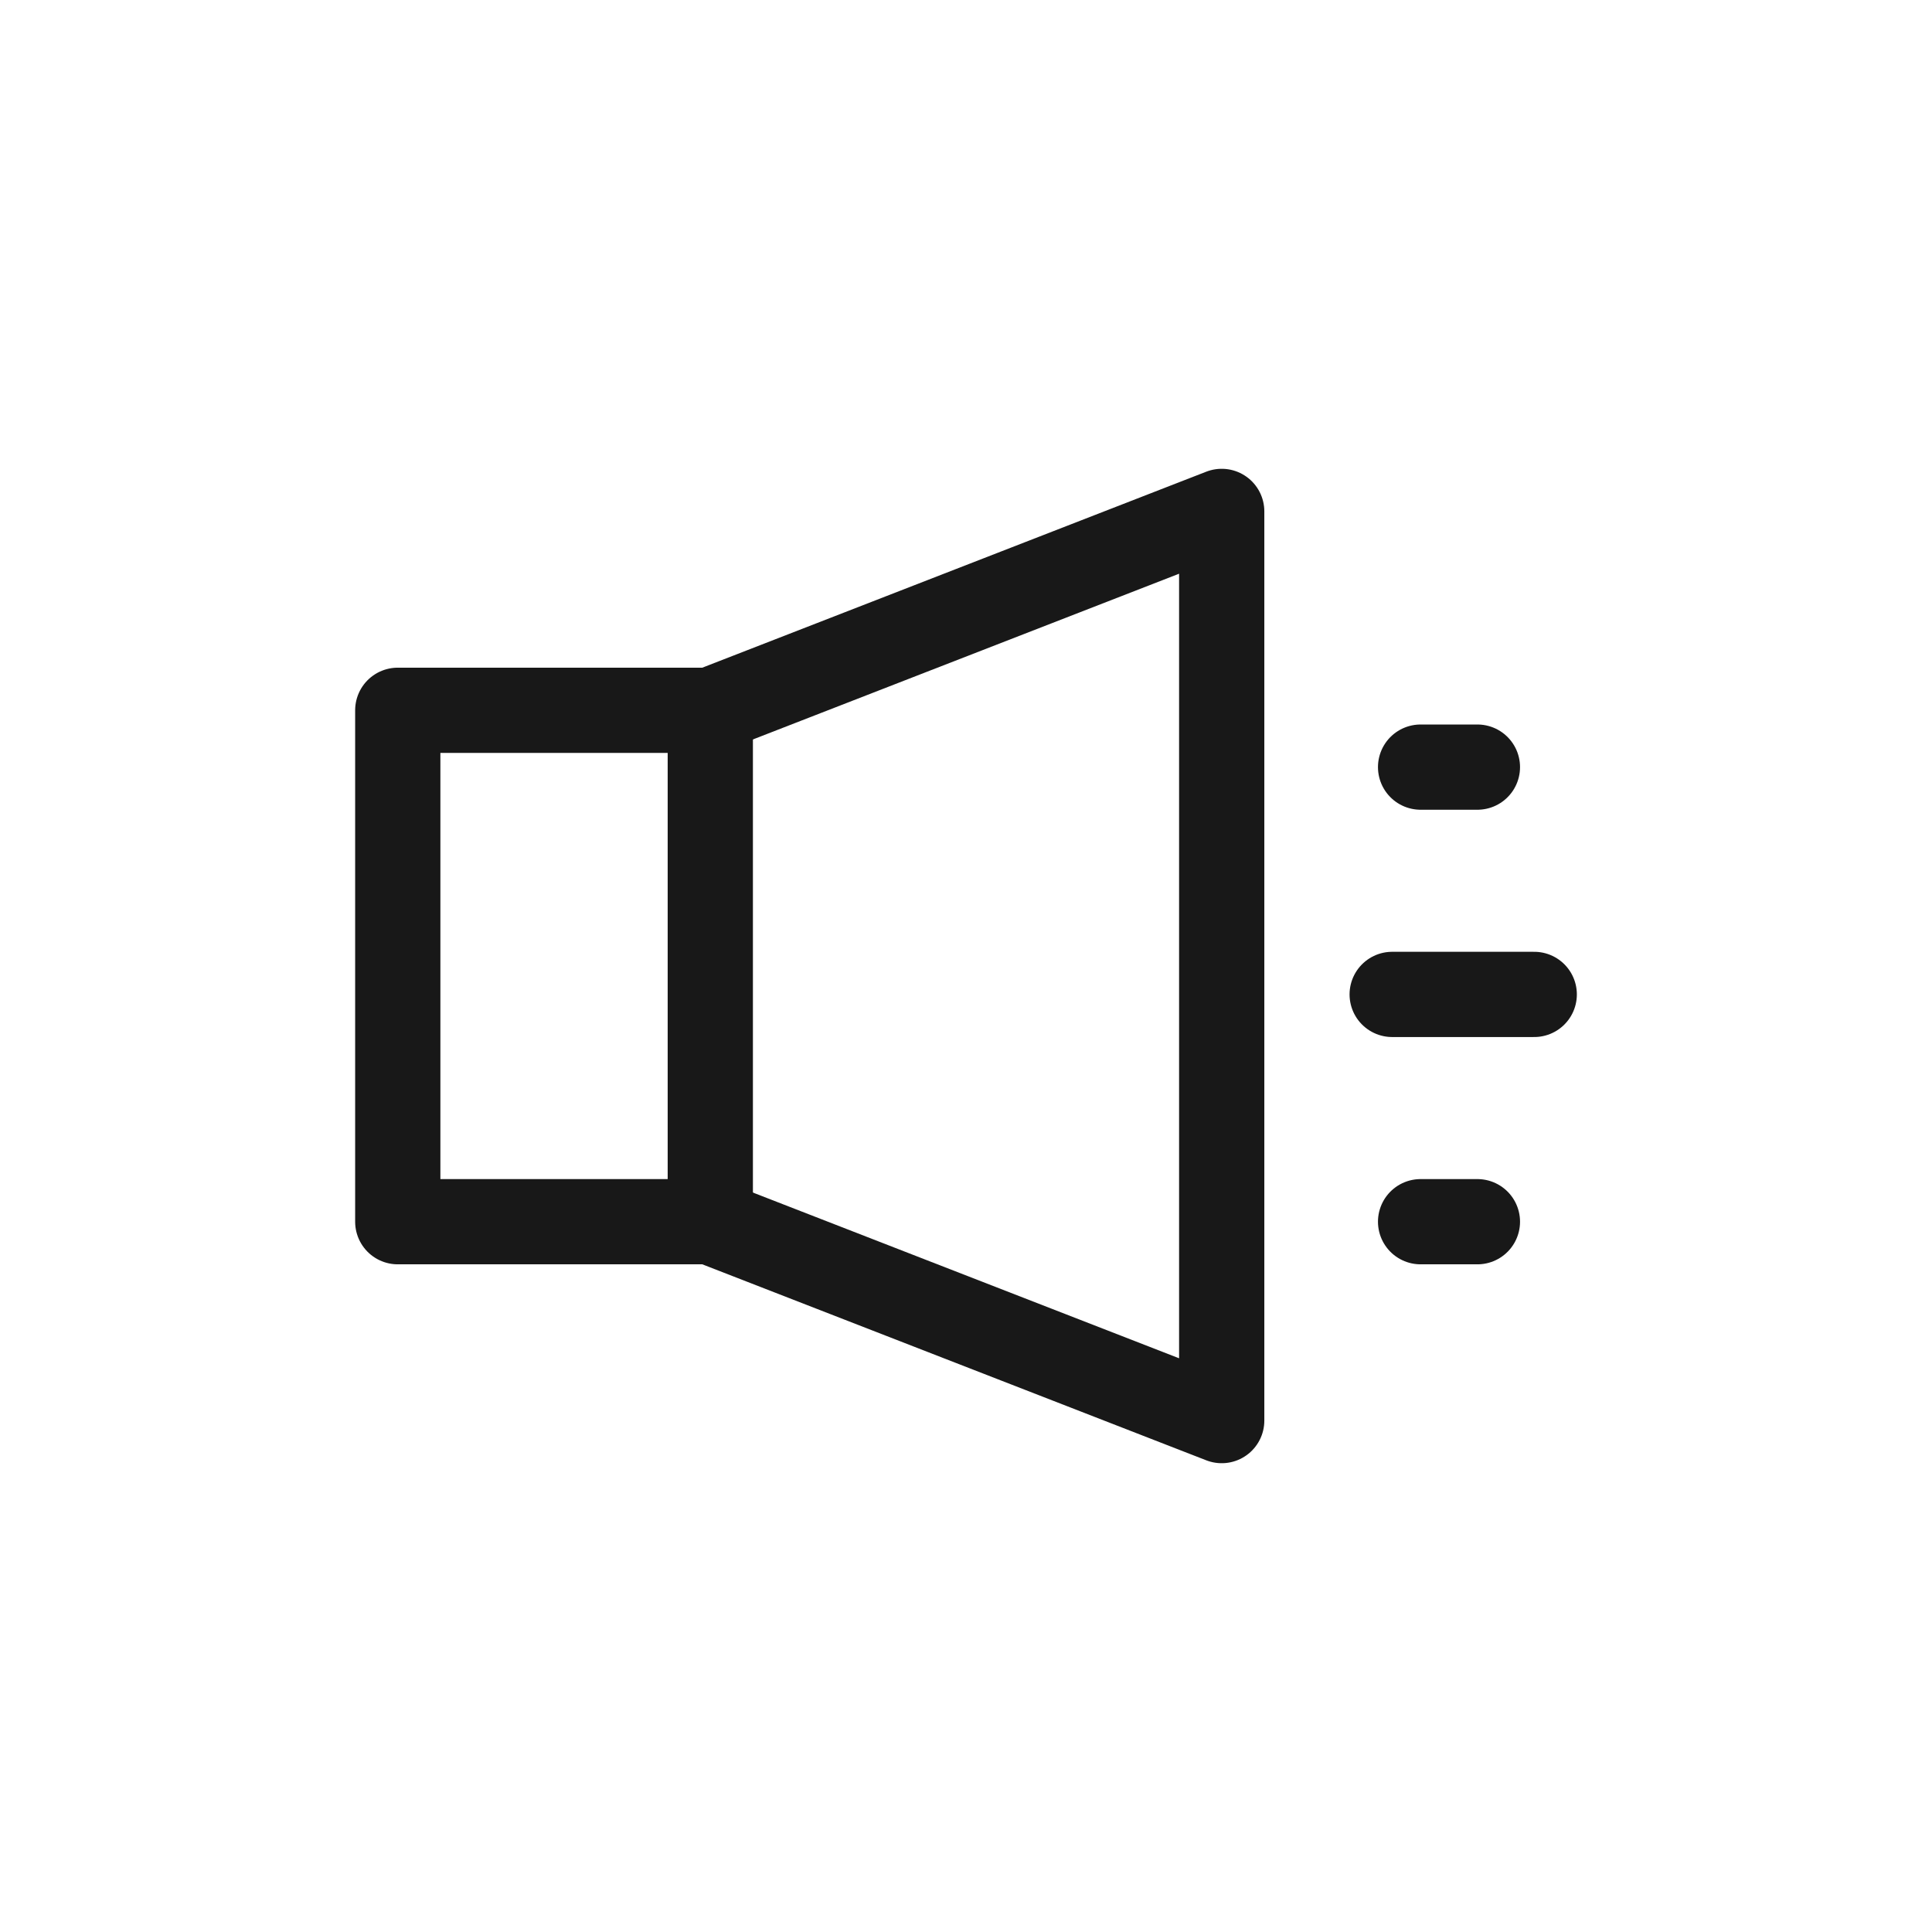
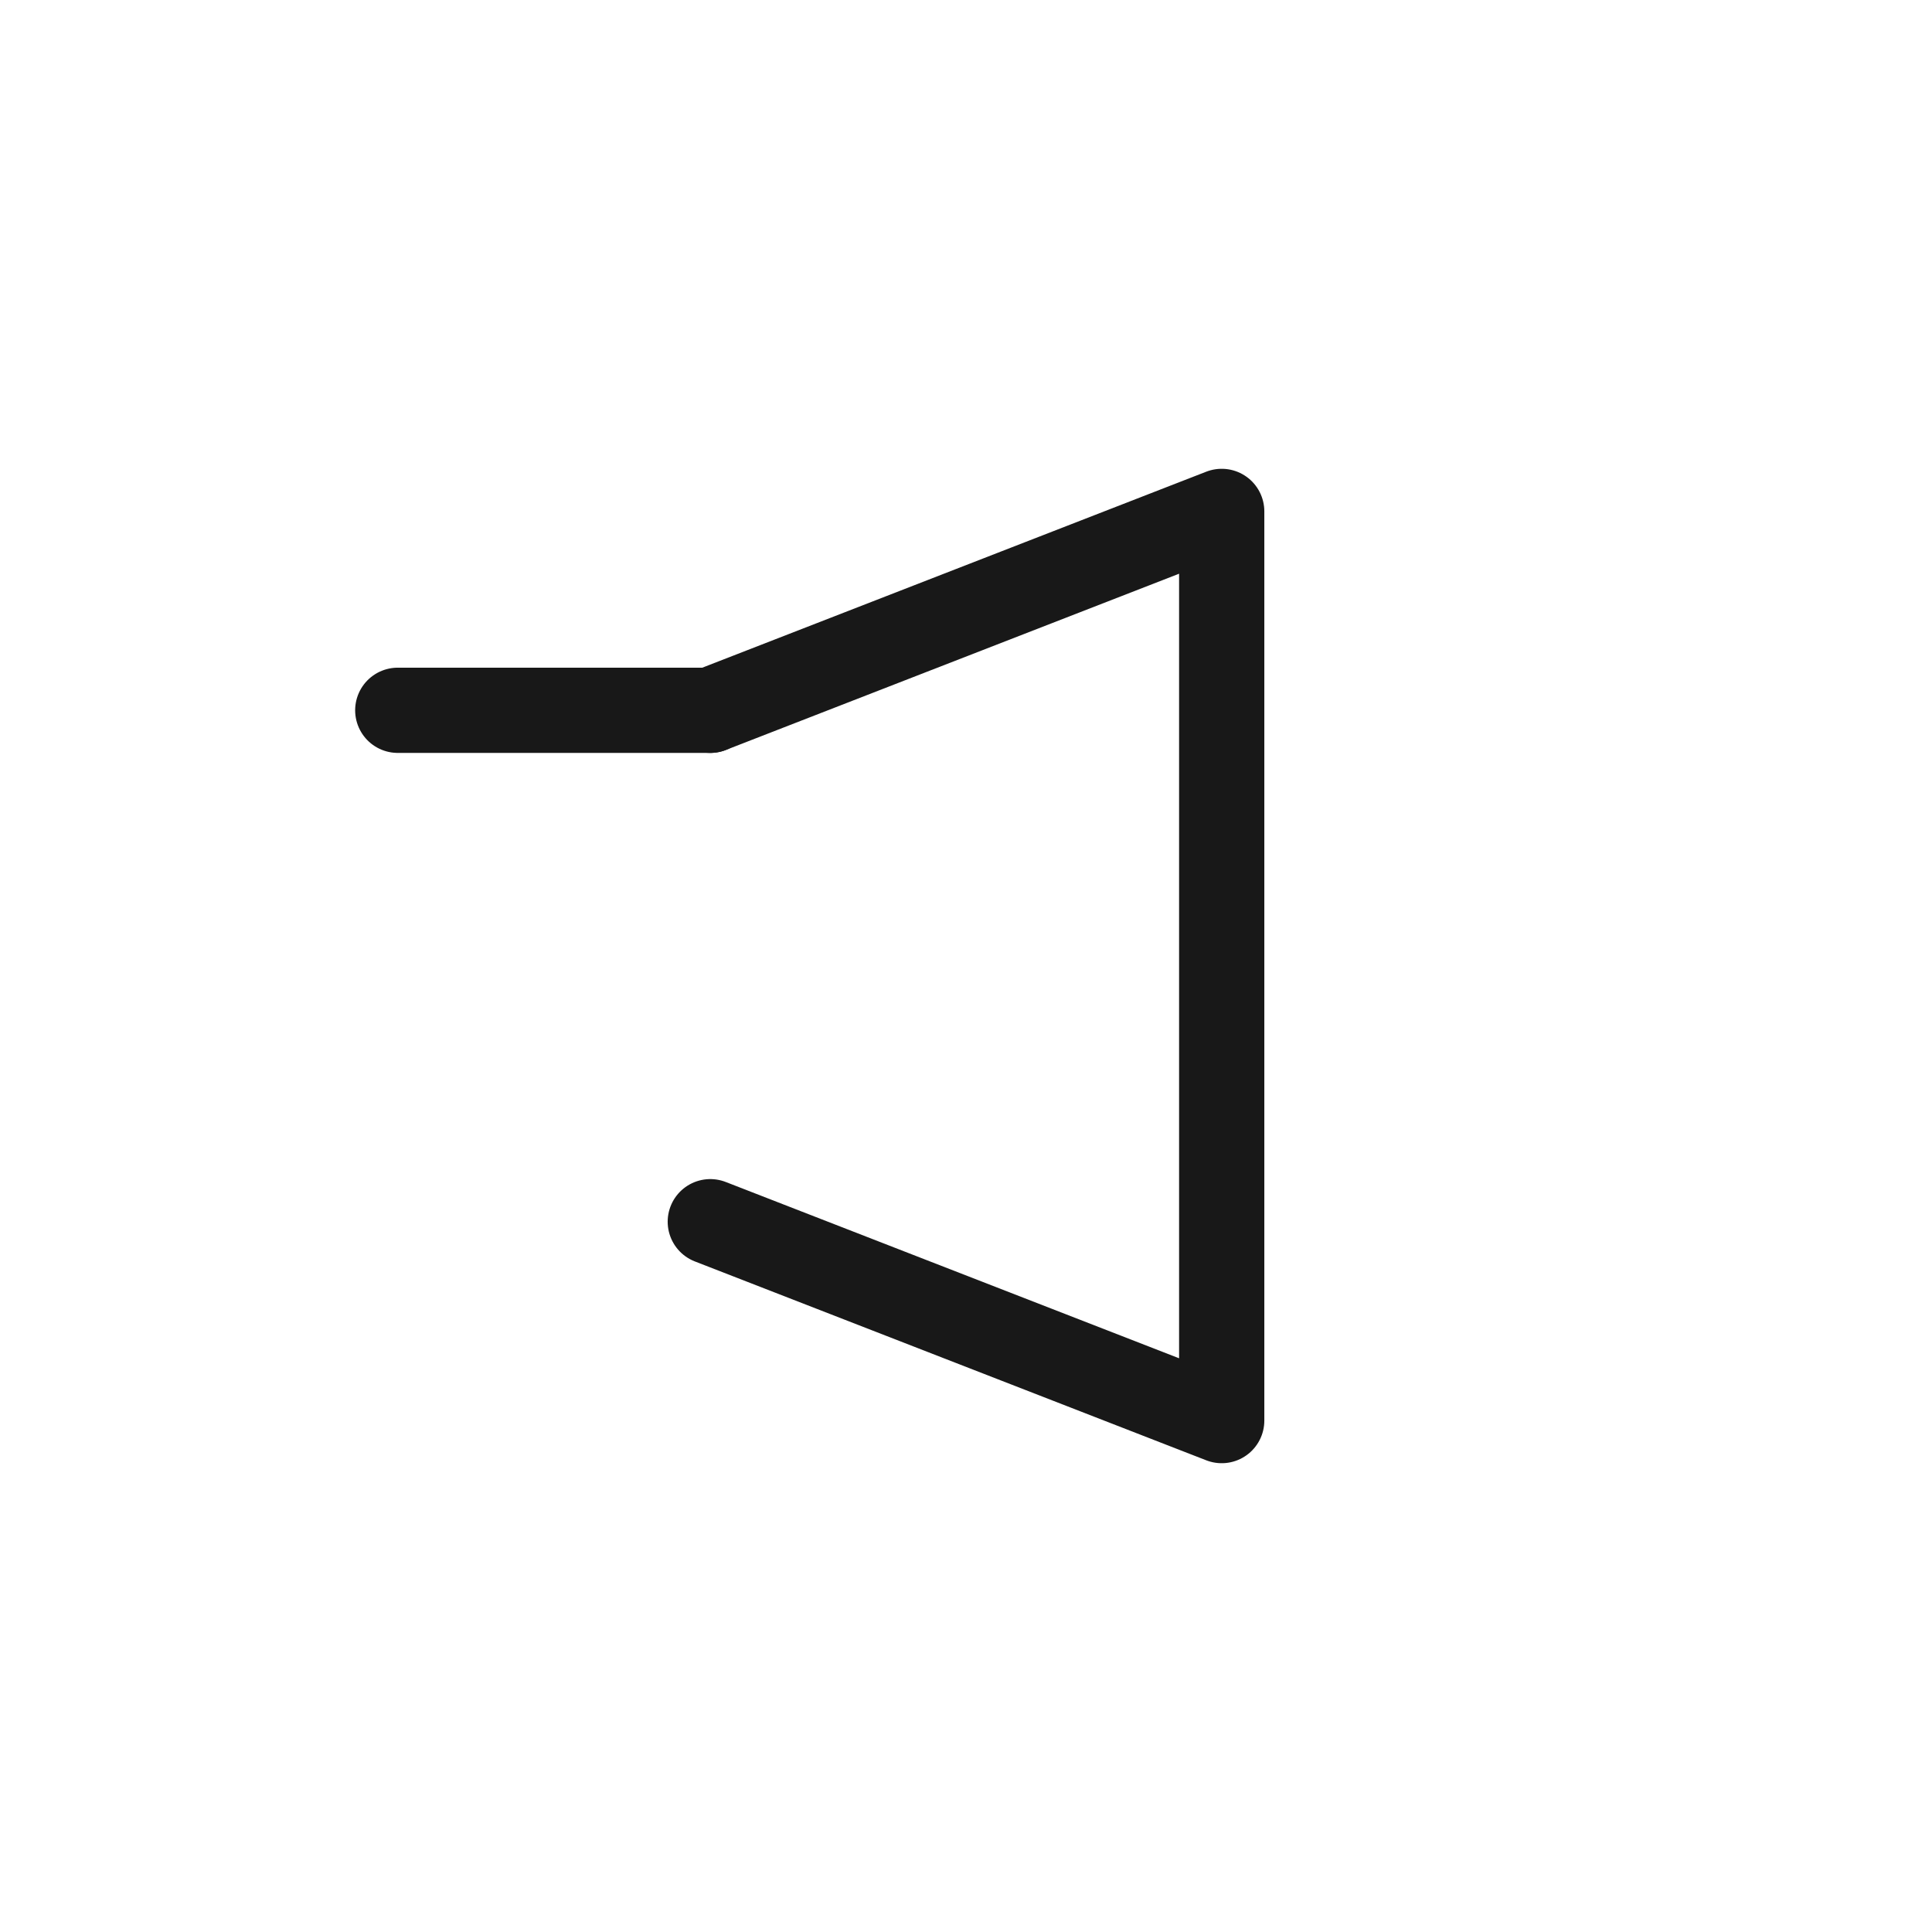
<svg xmlns="http://www.w3.org/2000/svg" width="34" height="34" viewBox="0 0 34 34" fill="none">
-   <path d="M12.5 12.5H7V21.5H12.5V12.5Z" stroke="#181818" stroke-width="1.5" stroke-linecap="round" stroke-linejoin="round" />
+   <path d="M12.5 12.5H7H12.5V12.5Z" stroke="#181818" stroke-width="1.5" stroke-linecap="round" stroke-linejoin="round" />
  <path d="M12.5 12.5L21.5 9V25L12.5 21.5" stroke="#181818" stroke-width="1.5" stroke-linecap="round" stroke-linejoin="round" />
-   <path d="M25 13.5H26" stroke="#181818" stroke-width="1.5" stroke-linecap="round" stroke-linejoin="round" />
-   <path d="M24.5 17.5H27" stroke="#181818" stroke-width="1.5" stroke-linecap="round" stroke-linejoin="round" />
-   <path d="M25 21.5H26" stroke="#181818" stroke-width="1.5" stroke-linecap="round" stroke-linejoin="round" />
</svg>